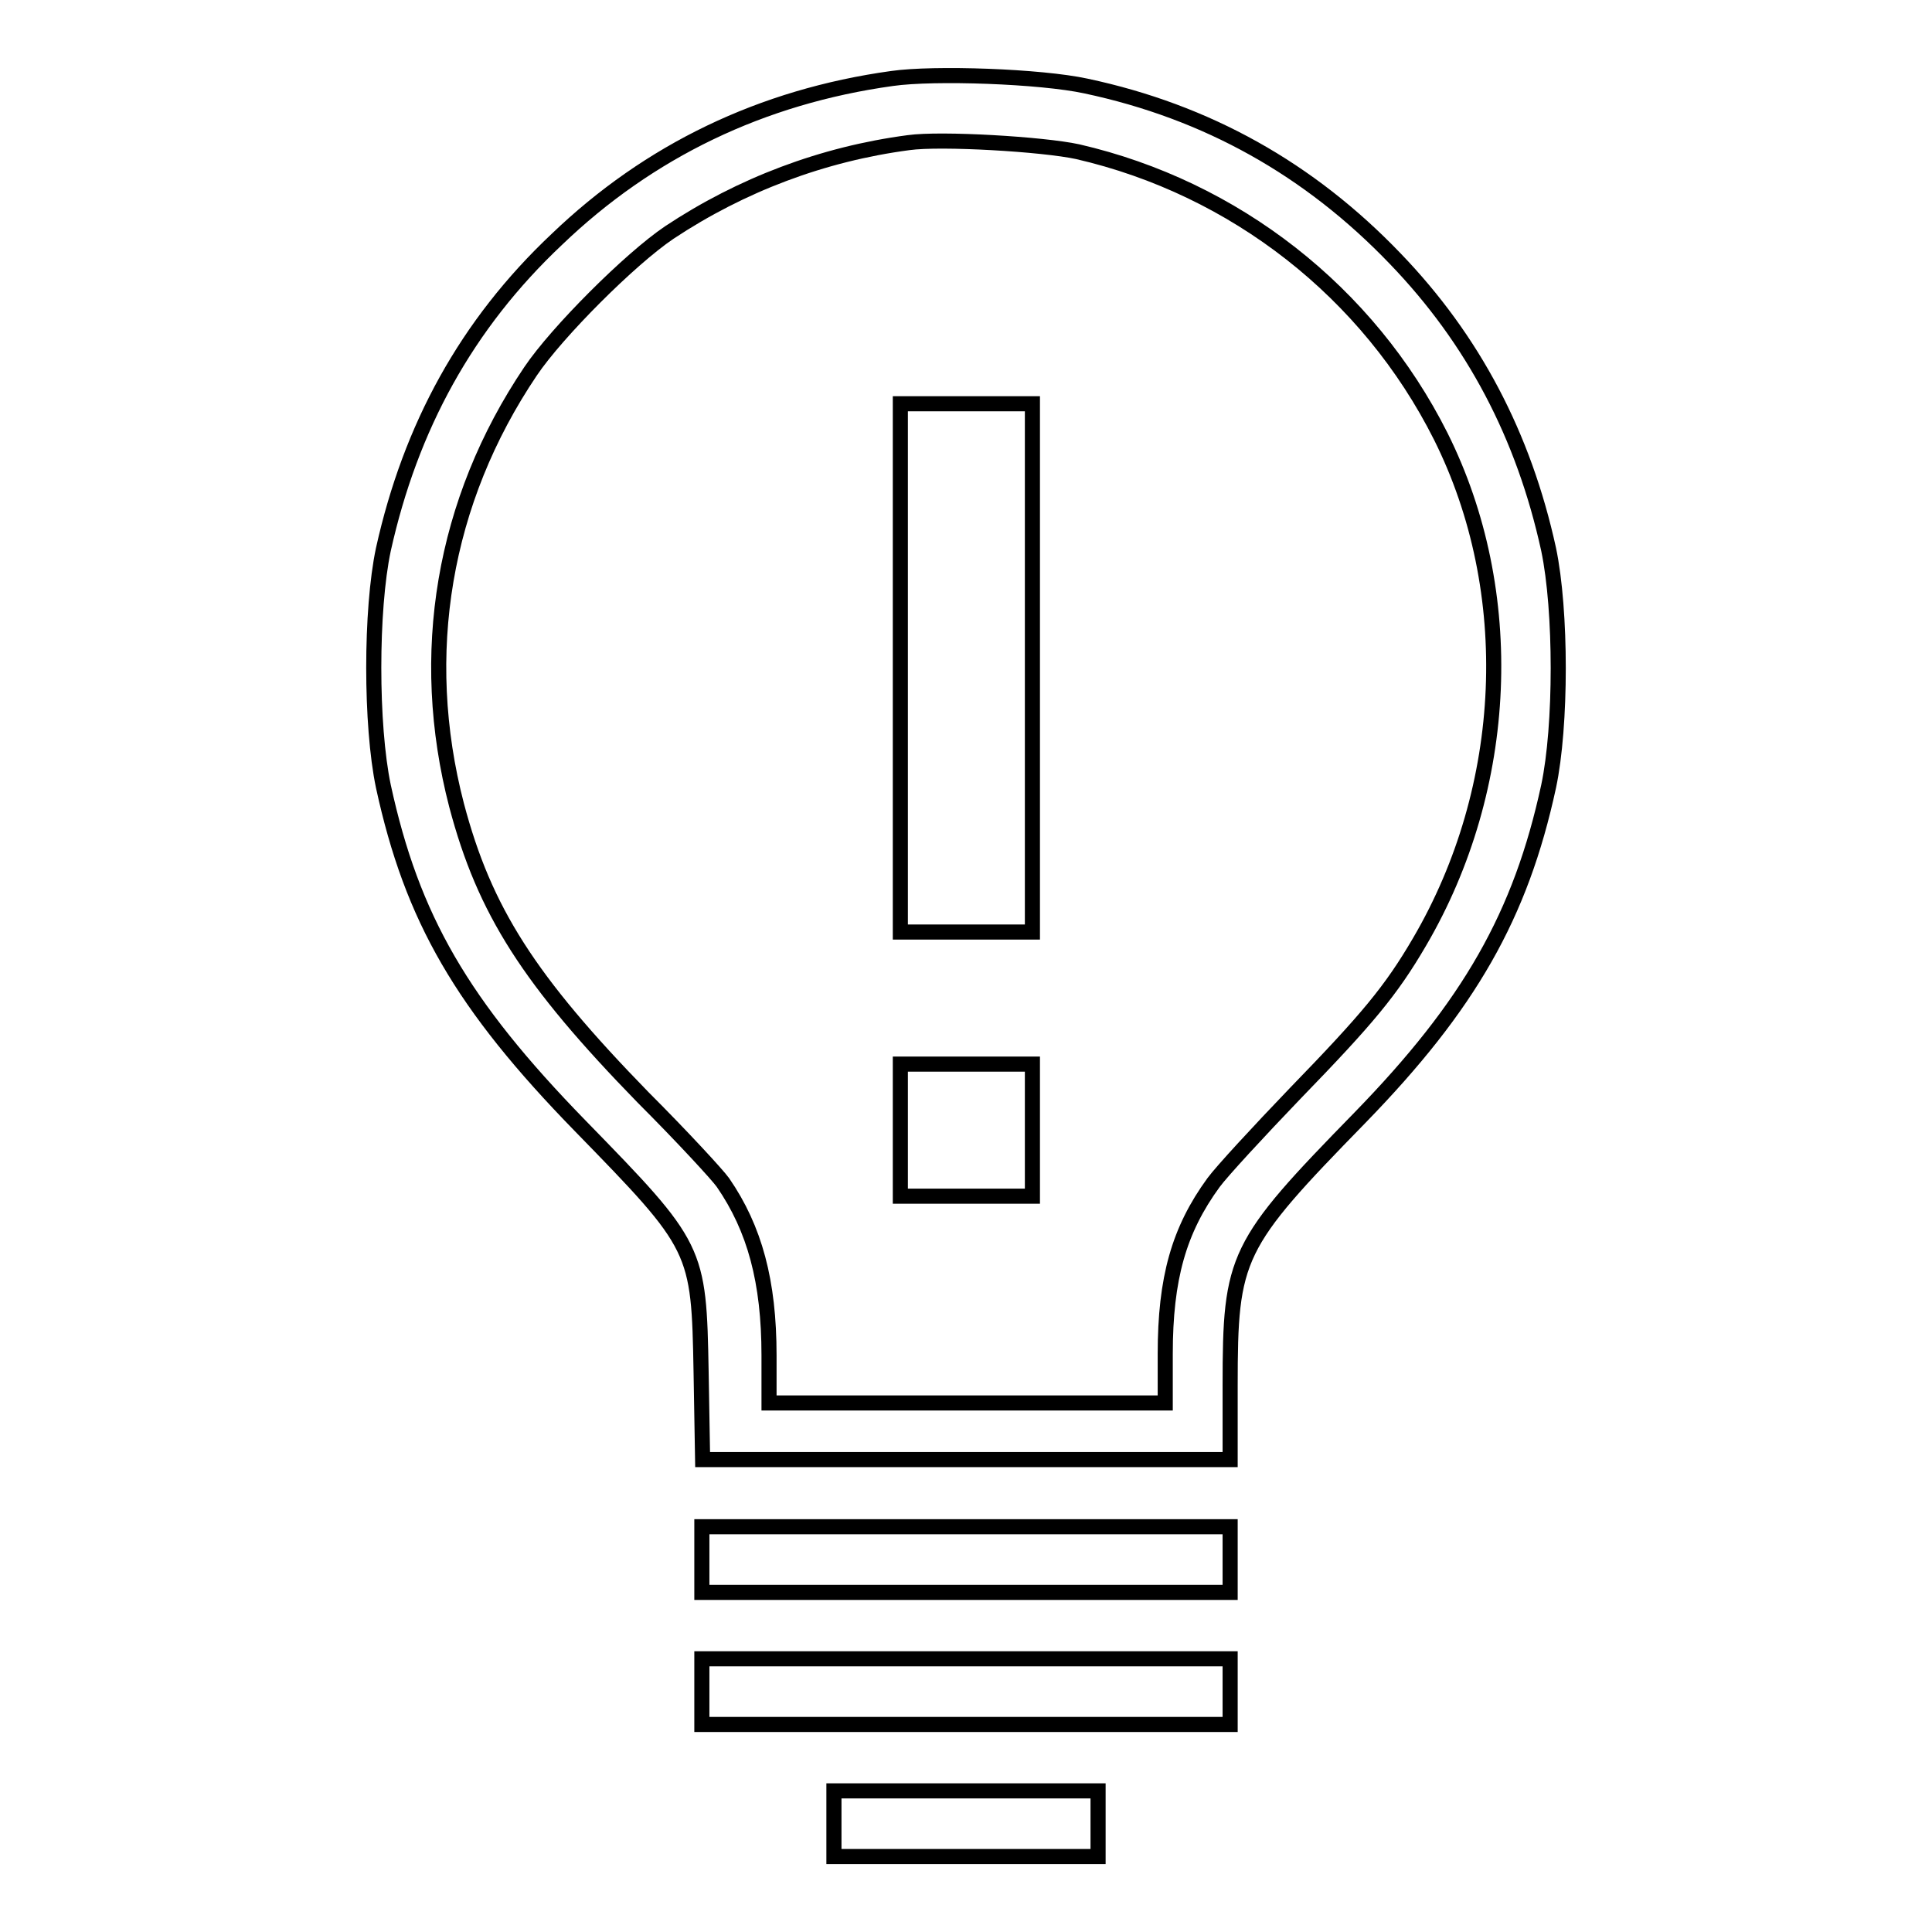
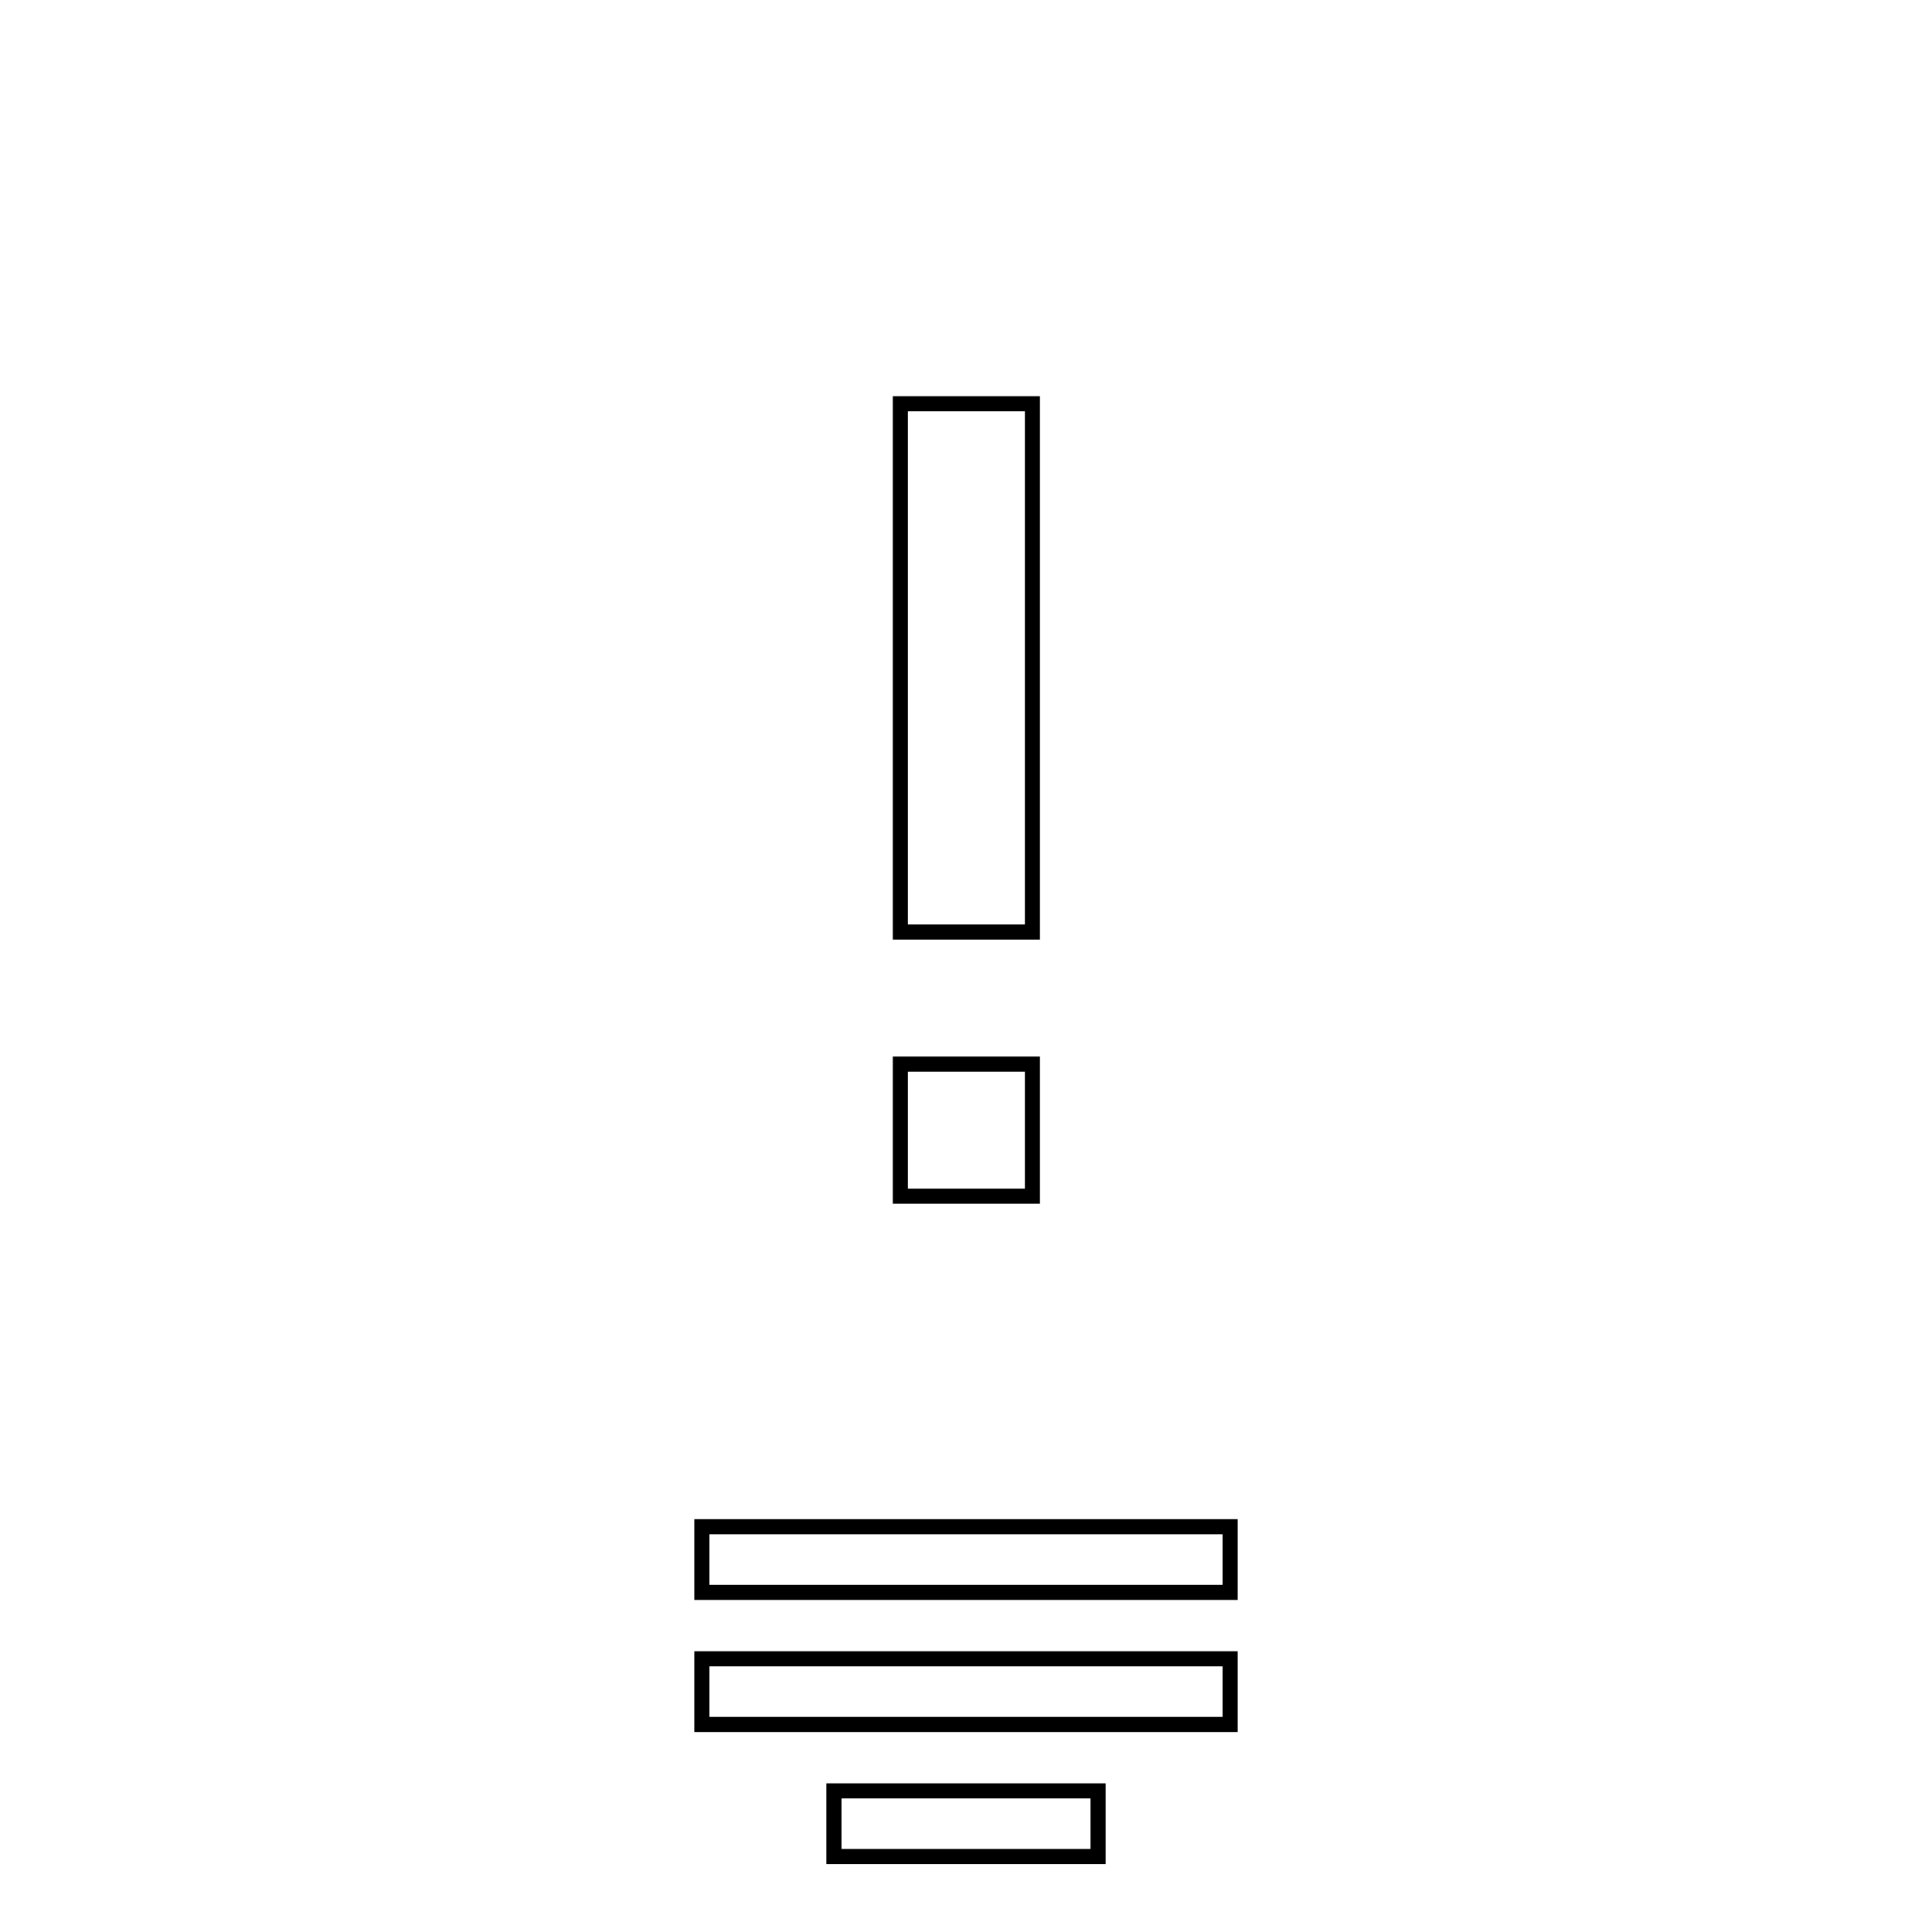
<svg xmlns="http://www.w3.org/2000/svg" version="1.1" x="0px" y="0px" viewBox="0 0 256 256" enable-background="new 0 0 256 256" xml:space="preserve">
  <g>
-     <path stroke-width="2" fill-opacity="0" stroke="#000000" d="M118.2,10.4c-17.3,2.4-32.2,9.6-44.4,21.3C61.8,43,54.4,56.6,50.8,72.8c-1.7,8-1.7,23.3,0,31.4 c3.8,17.5,10.4,28.9,26.1,45c15.6,16,15.7,16.2,16,32.6l0.2,11.6H163v-9.8c0-17.2,0.7-18.6,17.2-35.5c14.5-14.9,21.3-26.8,25-43.9 c1.7-8,1.7-23.3,0-31.4c-3.3-15.1-10-27.8-20.3-38.5c-11.4-11.9-25-19.5-41-22.9C137.9,10.1,123.8,9.6,118.2,10.4z M142.8,20.1 c20.8,4.8,38.5,18.6,48.1,37.7c10.3,20.6,9.2,46.5-2.8,67c-3.8,6.5-6.9,10.2-16.5,20.1c-4.8,5-9.7,10.3-10.8,11.8 c-4.6,6.3-6.4,12.7-6.4,22.7v6.5h-52.5v-6.3c0-9.8-1.9-16.8-6.1-22.9c-0.7-1-5.4-6.1-10.6-11.3c-15.1-15.5-21-24.7-24.7-38.7 c-5.2-20-1.8-40.3,9.8-57.5c3.5-5.2,13.2-14.9,18.4-18.4c9.5-6.3,20.3-10.4,31.7-11.9C124.7,18.3,138.2,19.1,142.8,20.1L142.8,20.1 z" />
    <path stroke-width="2" fill-opacity="0" stroke="#000000" d="M119.3,88.5v35h17.5v-70h-17.5V88.5z M119.3,149.8v8.7h17.5V141h-17.5V149.8z M93,206.6v4.4h70v-8.7H93 V206.6z M93,224.1v4.4h70v-8.7H93V224.1z M110.5,241.6v4.4h35v-8.7h-35V241.6z" />
  </g>
</svg>